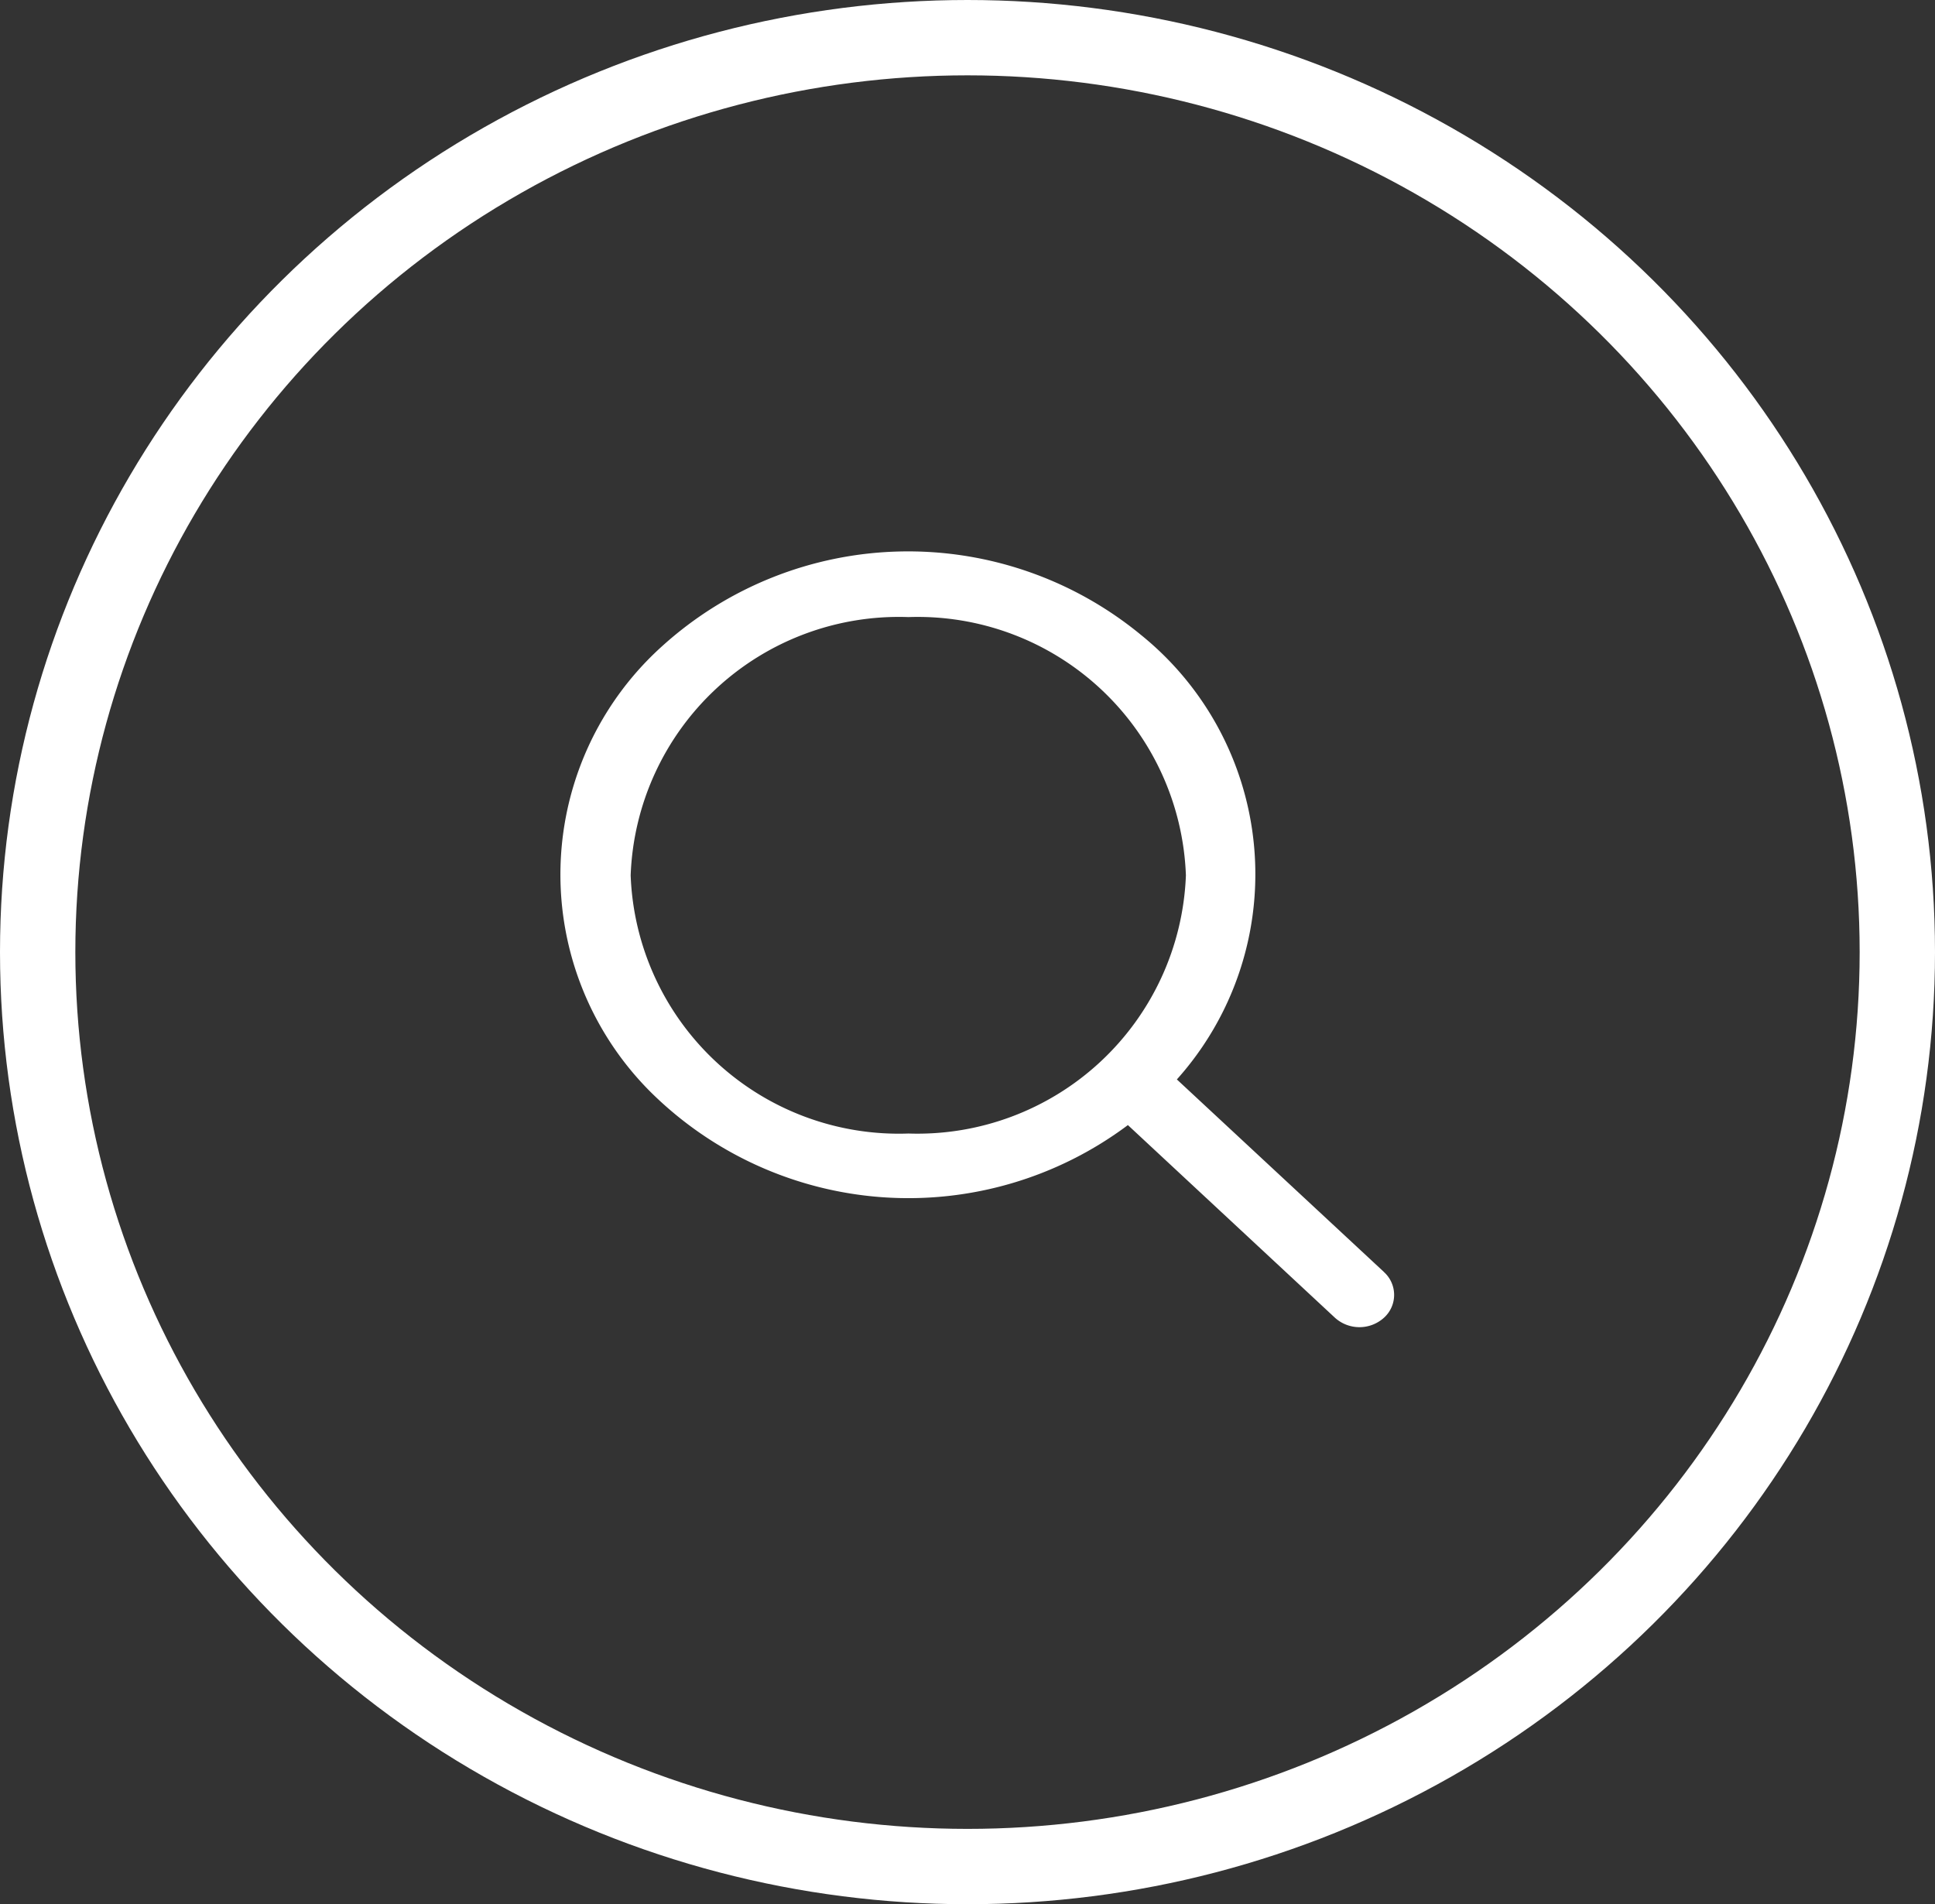
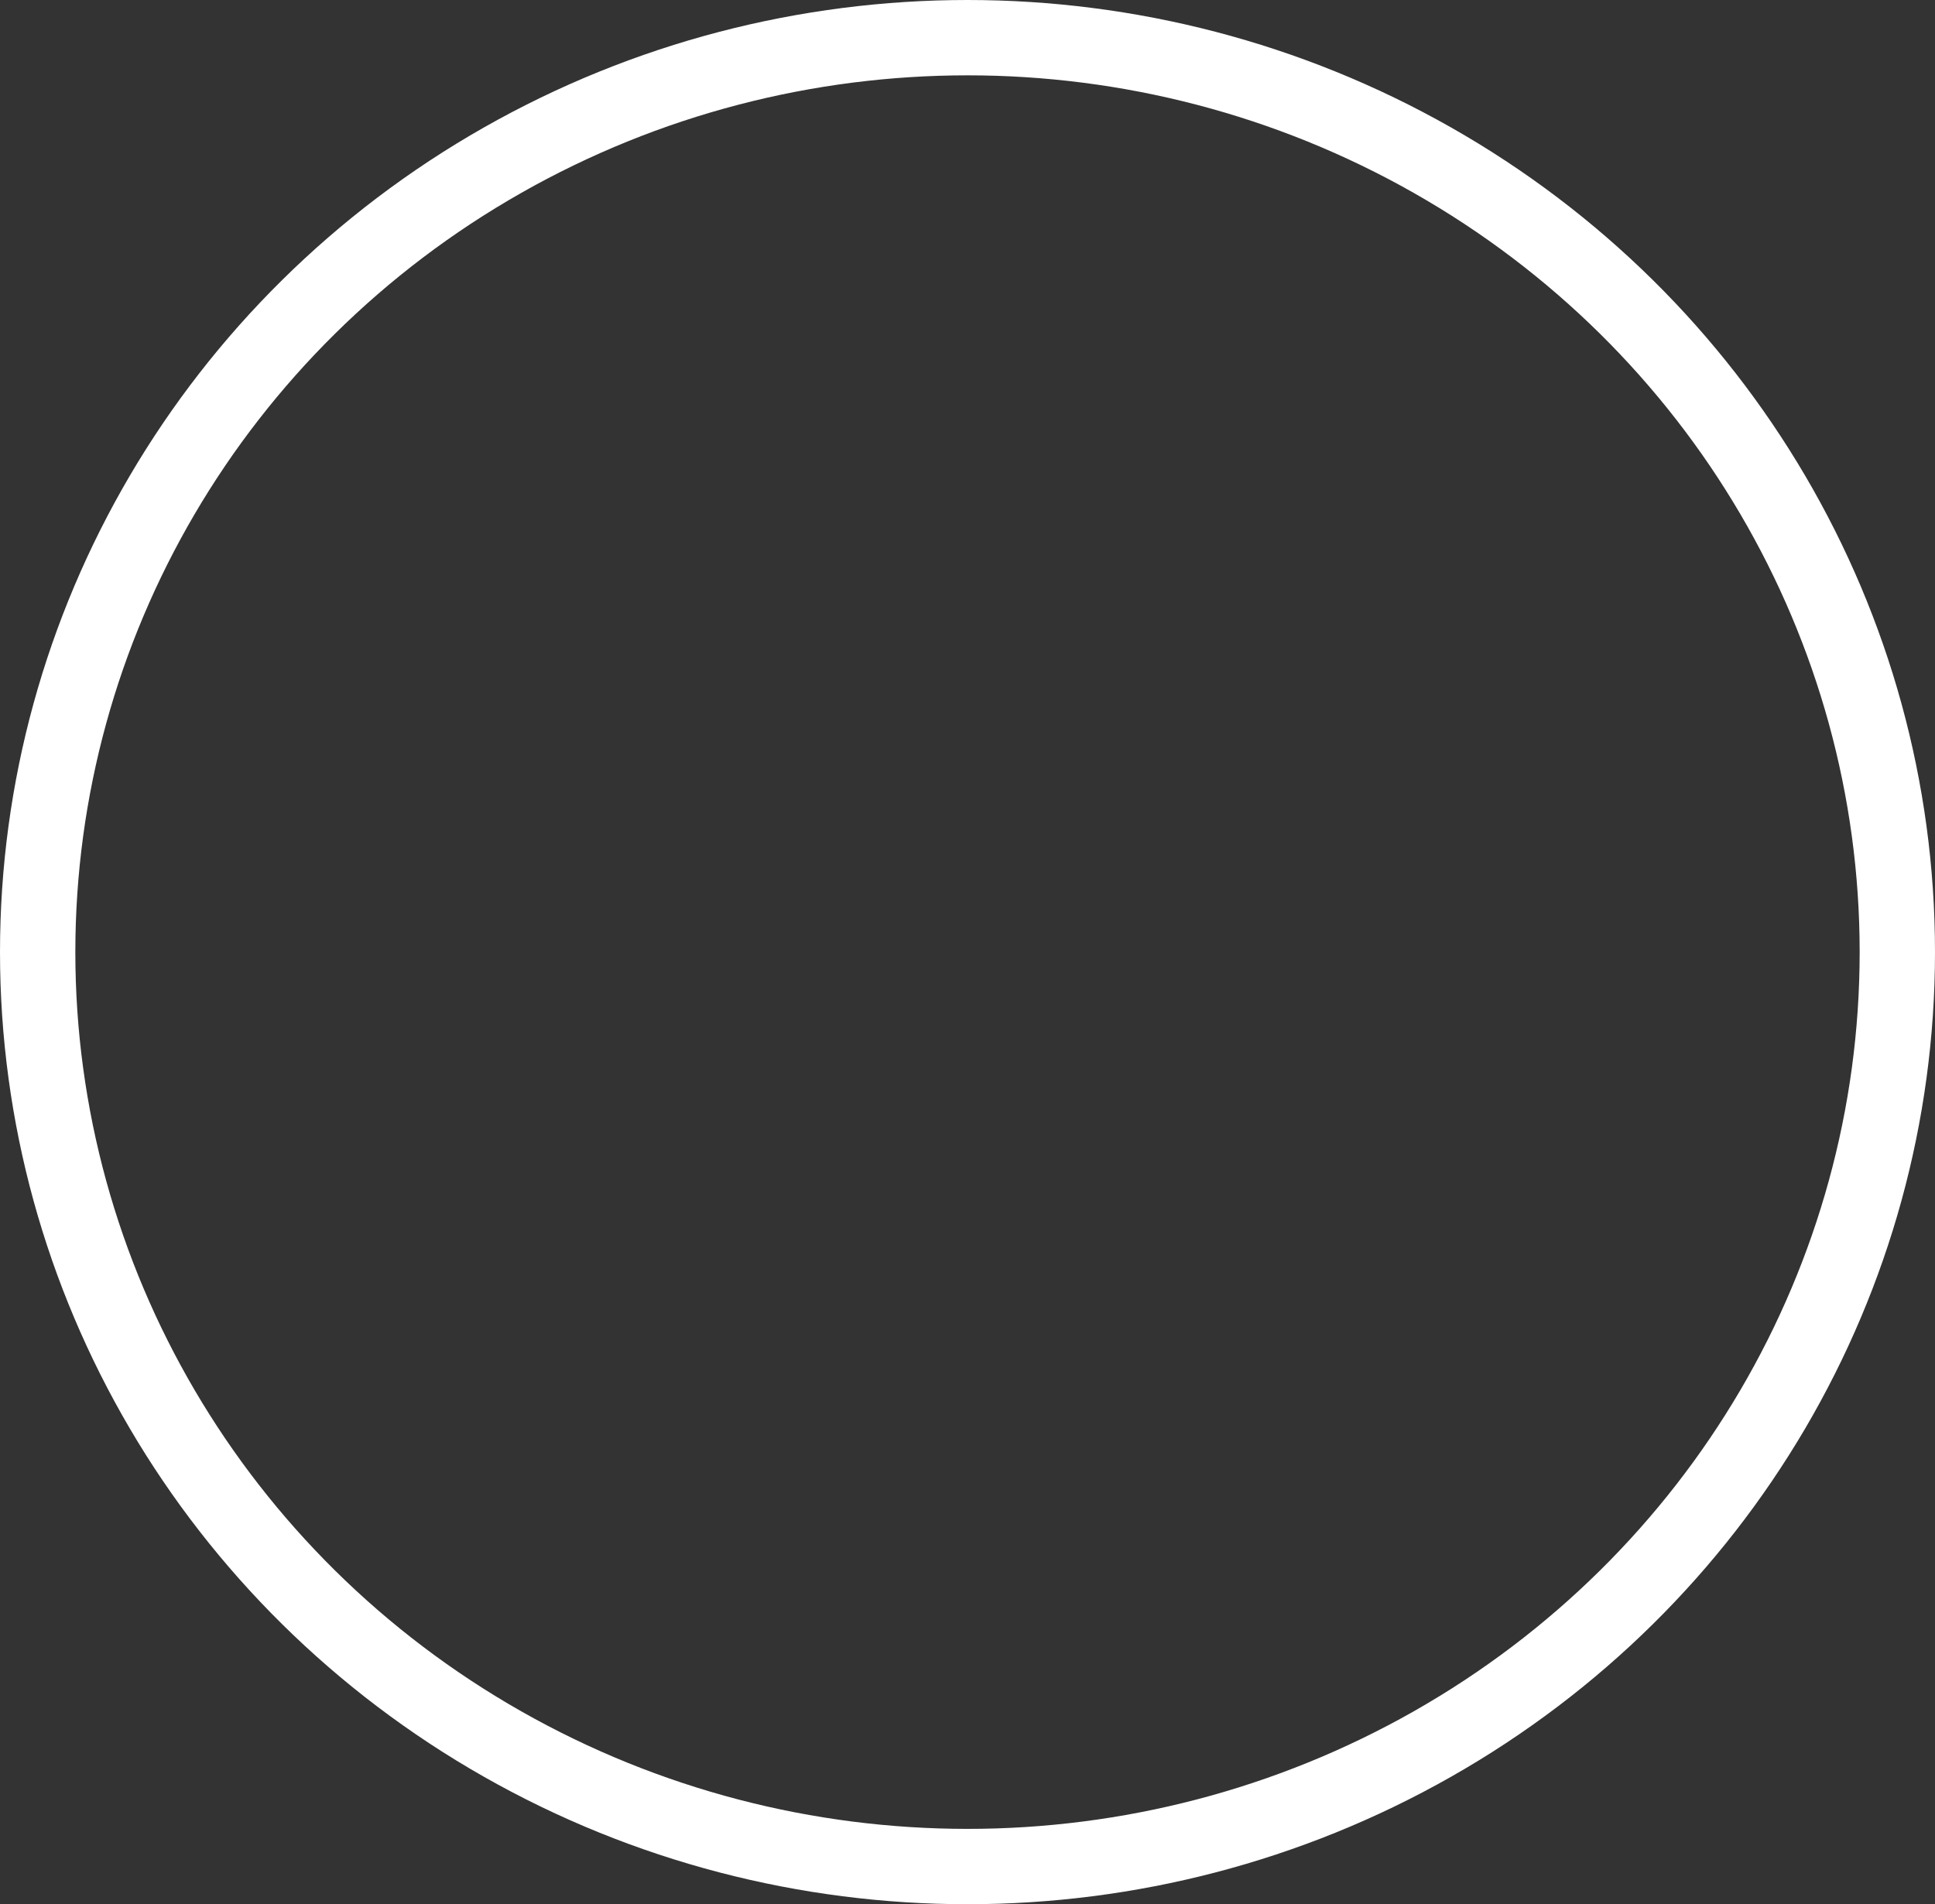
<svg xmlns="http://www.w3.org/2000/svg" width="25.684" height="25.276" viewBox="0 0 25.684 25.276">
  <rect x="0" y="0" width="25.684" height="25.276" fill="#333333" stroke="none" />
  <g id="Group_11366" data-name="Group 11366" transform="translate(-226.613 -45.466)">
-     <path id="busqueda" d="M10.9,9.532,8.15,6.975a4.082,4.082,0,0,0-.476-5.9,4.864,4.864,0,0,0-6.355.148A4.078,4.078,0,0,0,1.16,7.137,4.86,4.86,0,0,0,7.5,7.581l2.748,2.557a.485.485,0,0,0,.651,0,.408.408,0,0,0,0-.606ZM4.587,7.693A3.562,3.562,0,0,1,.9,4.266,3.562,3.562,0,0,1,4.587.838,3.562,3.562,0,0,1,8.27,4.266,3.566,3.566,0,0,1,4.587,7.693Z" transform="translate(234.084 52.819)" fill="#fff" />
    <g id="Ellipse_23" data-name="Ellipse 23" transform="translate(226.613 45.466)" fill="none" stroke="#fff" stroke-width="1">
-       <ellipse cx="12.842" cy="12.638" rx="12.842" ry="12.638" stroke="none" />
      <ellipse cx="12.842" cy="12.638" rx="12.342" ry="12.138" fill="none" />
    </g>
  </g>
</svg>